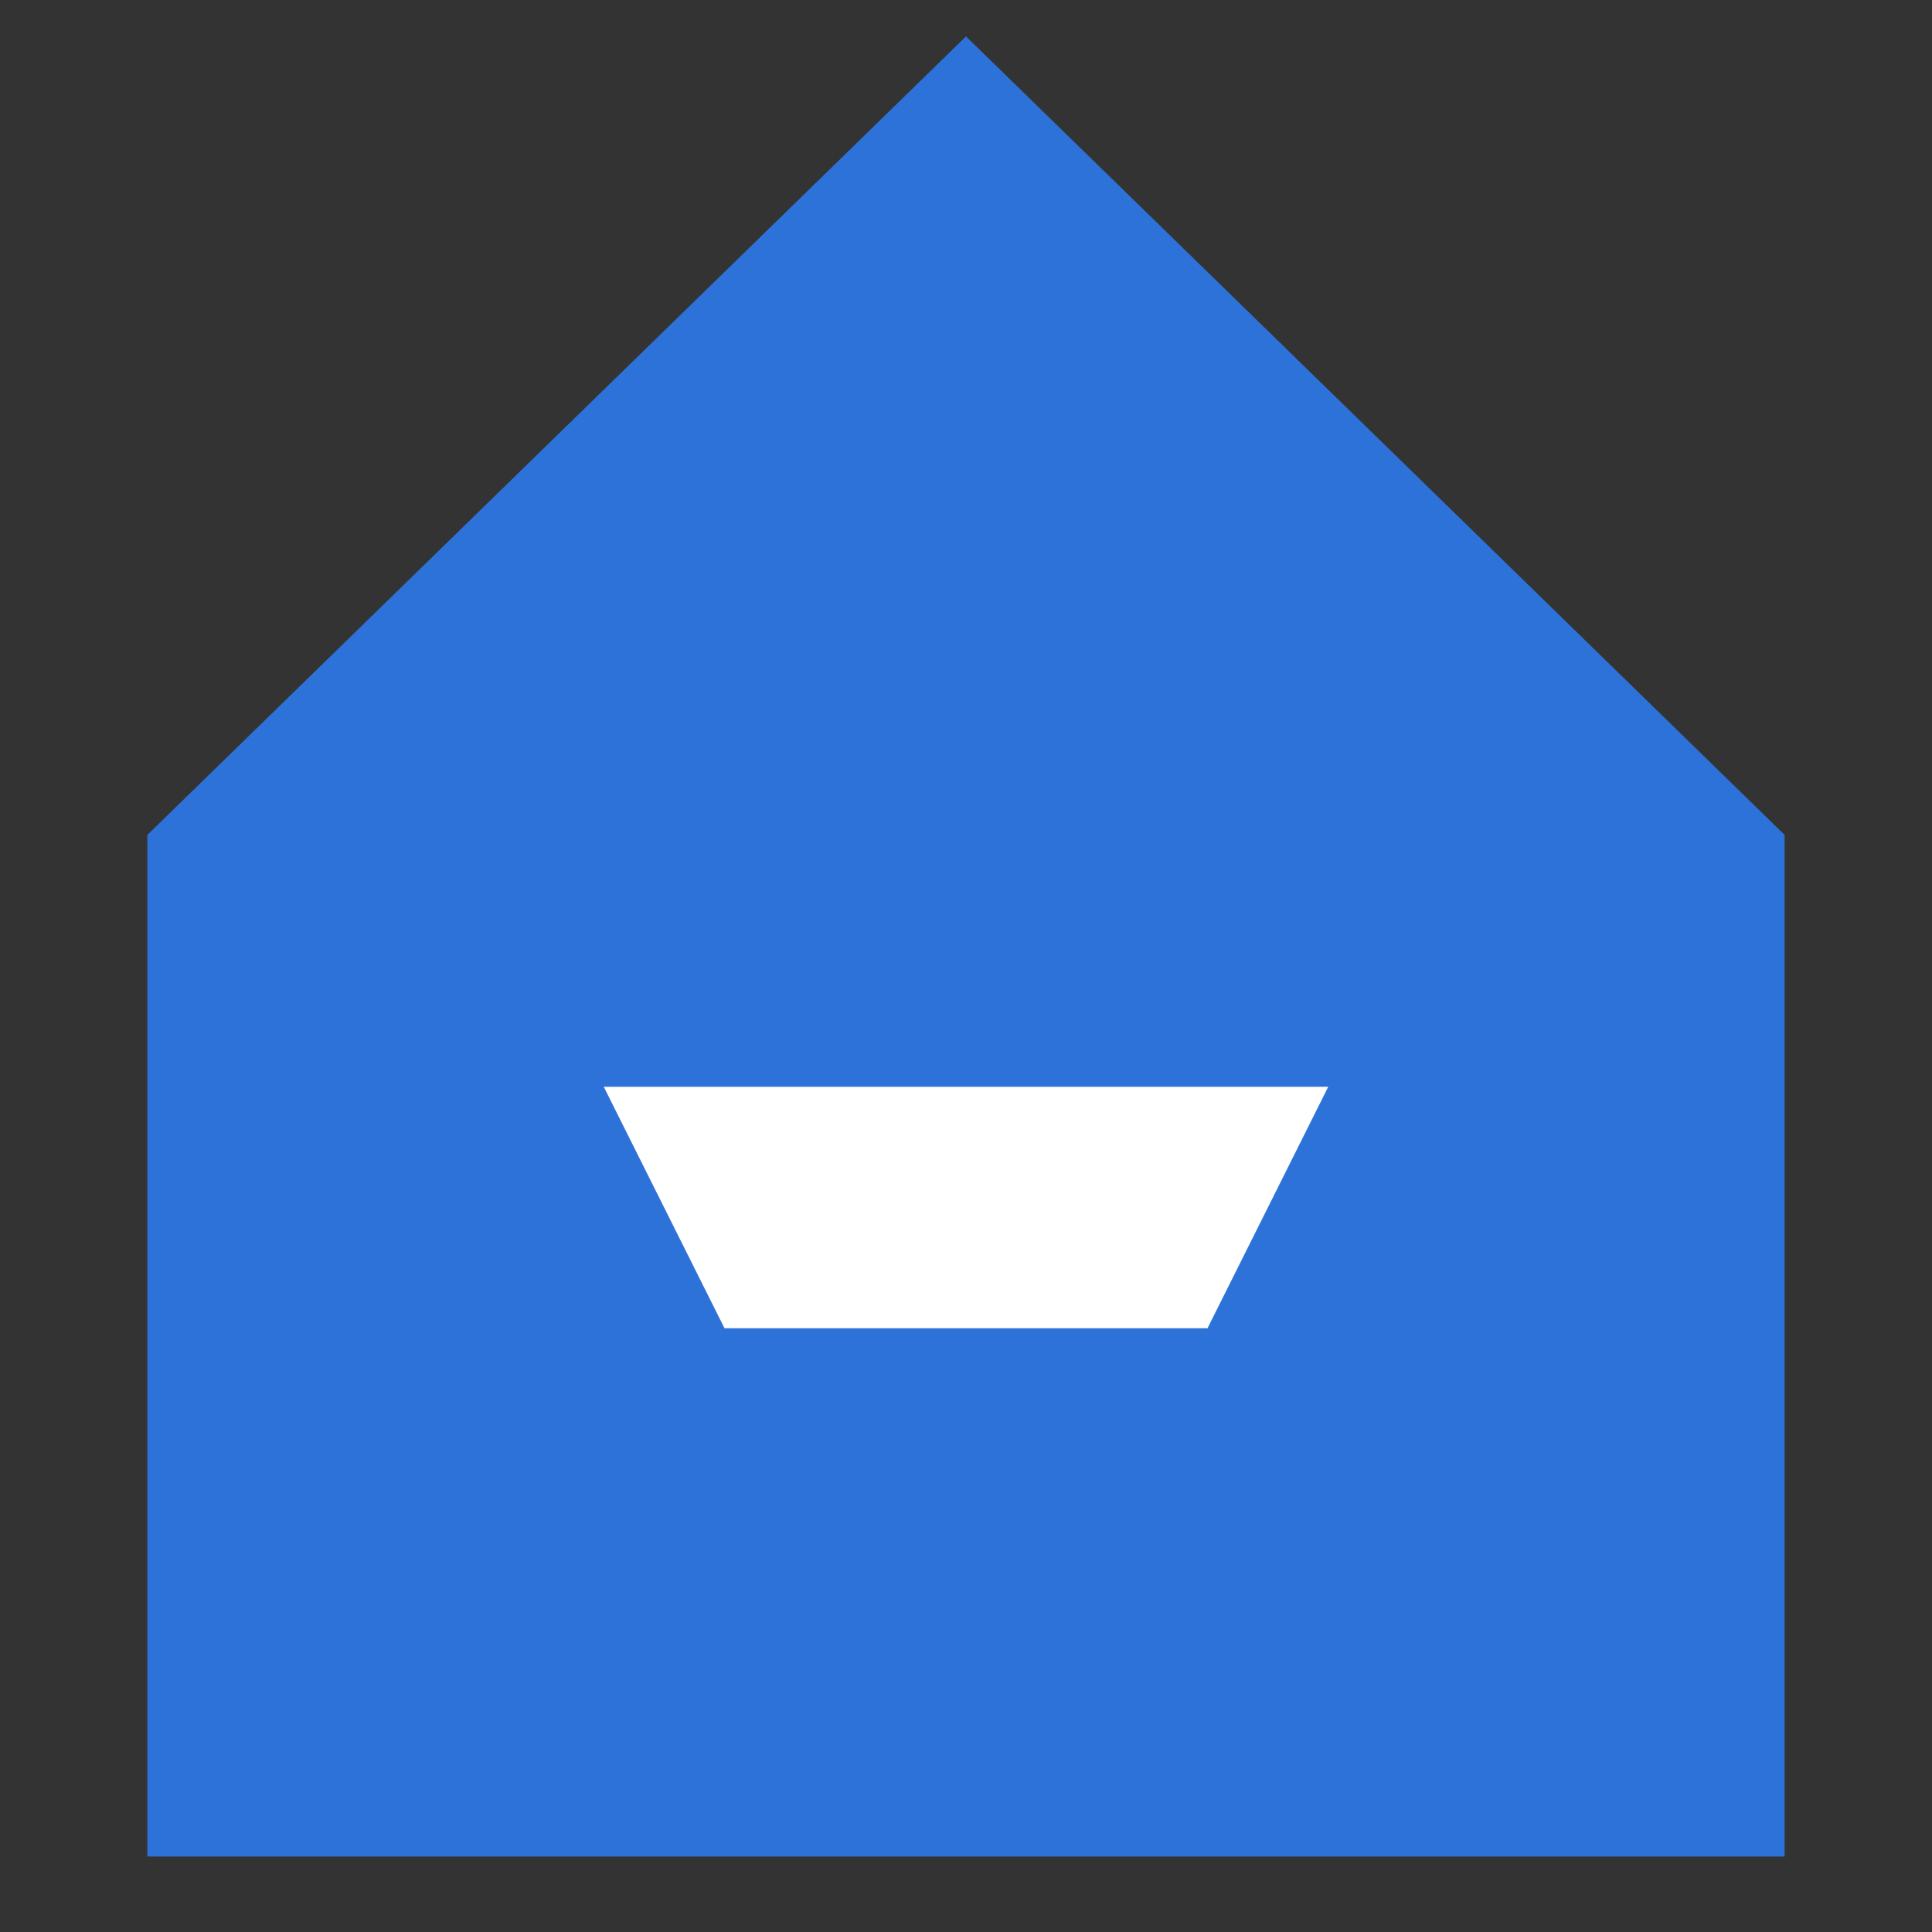
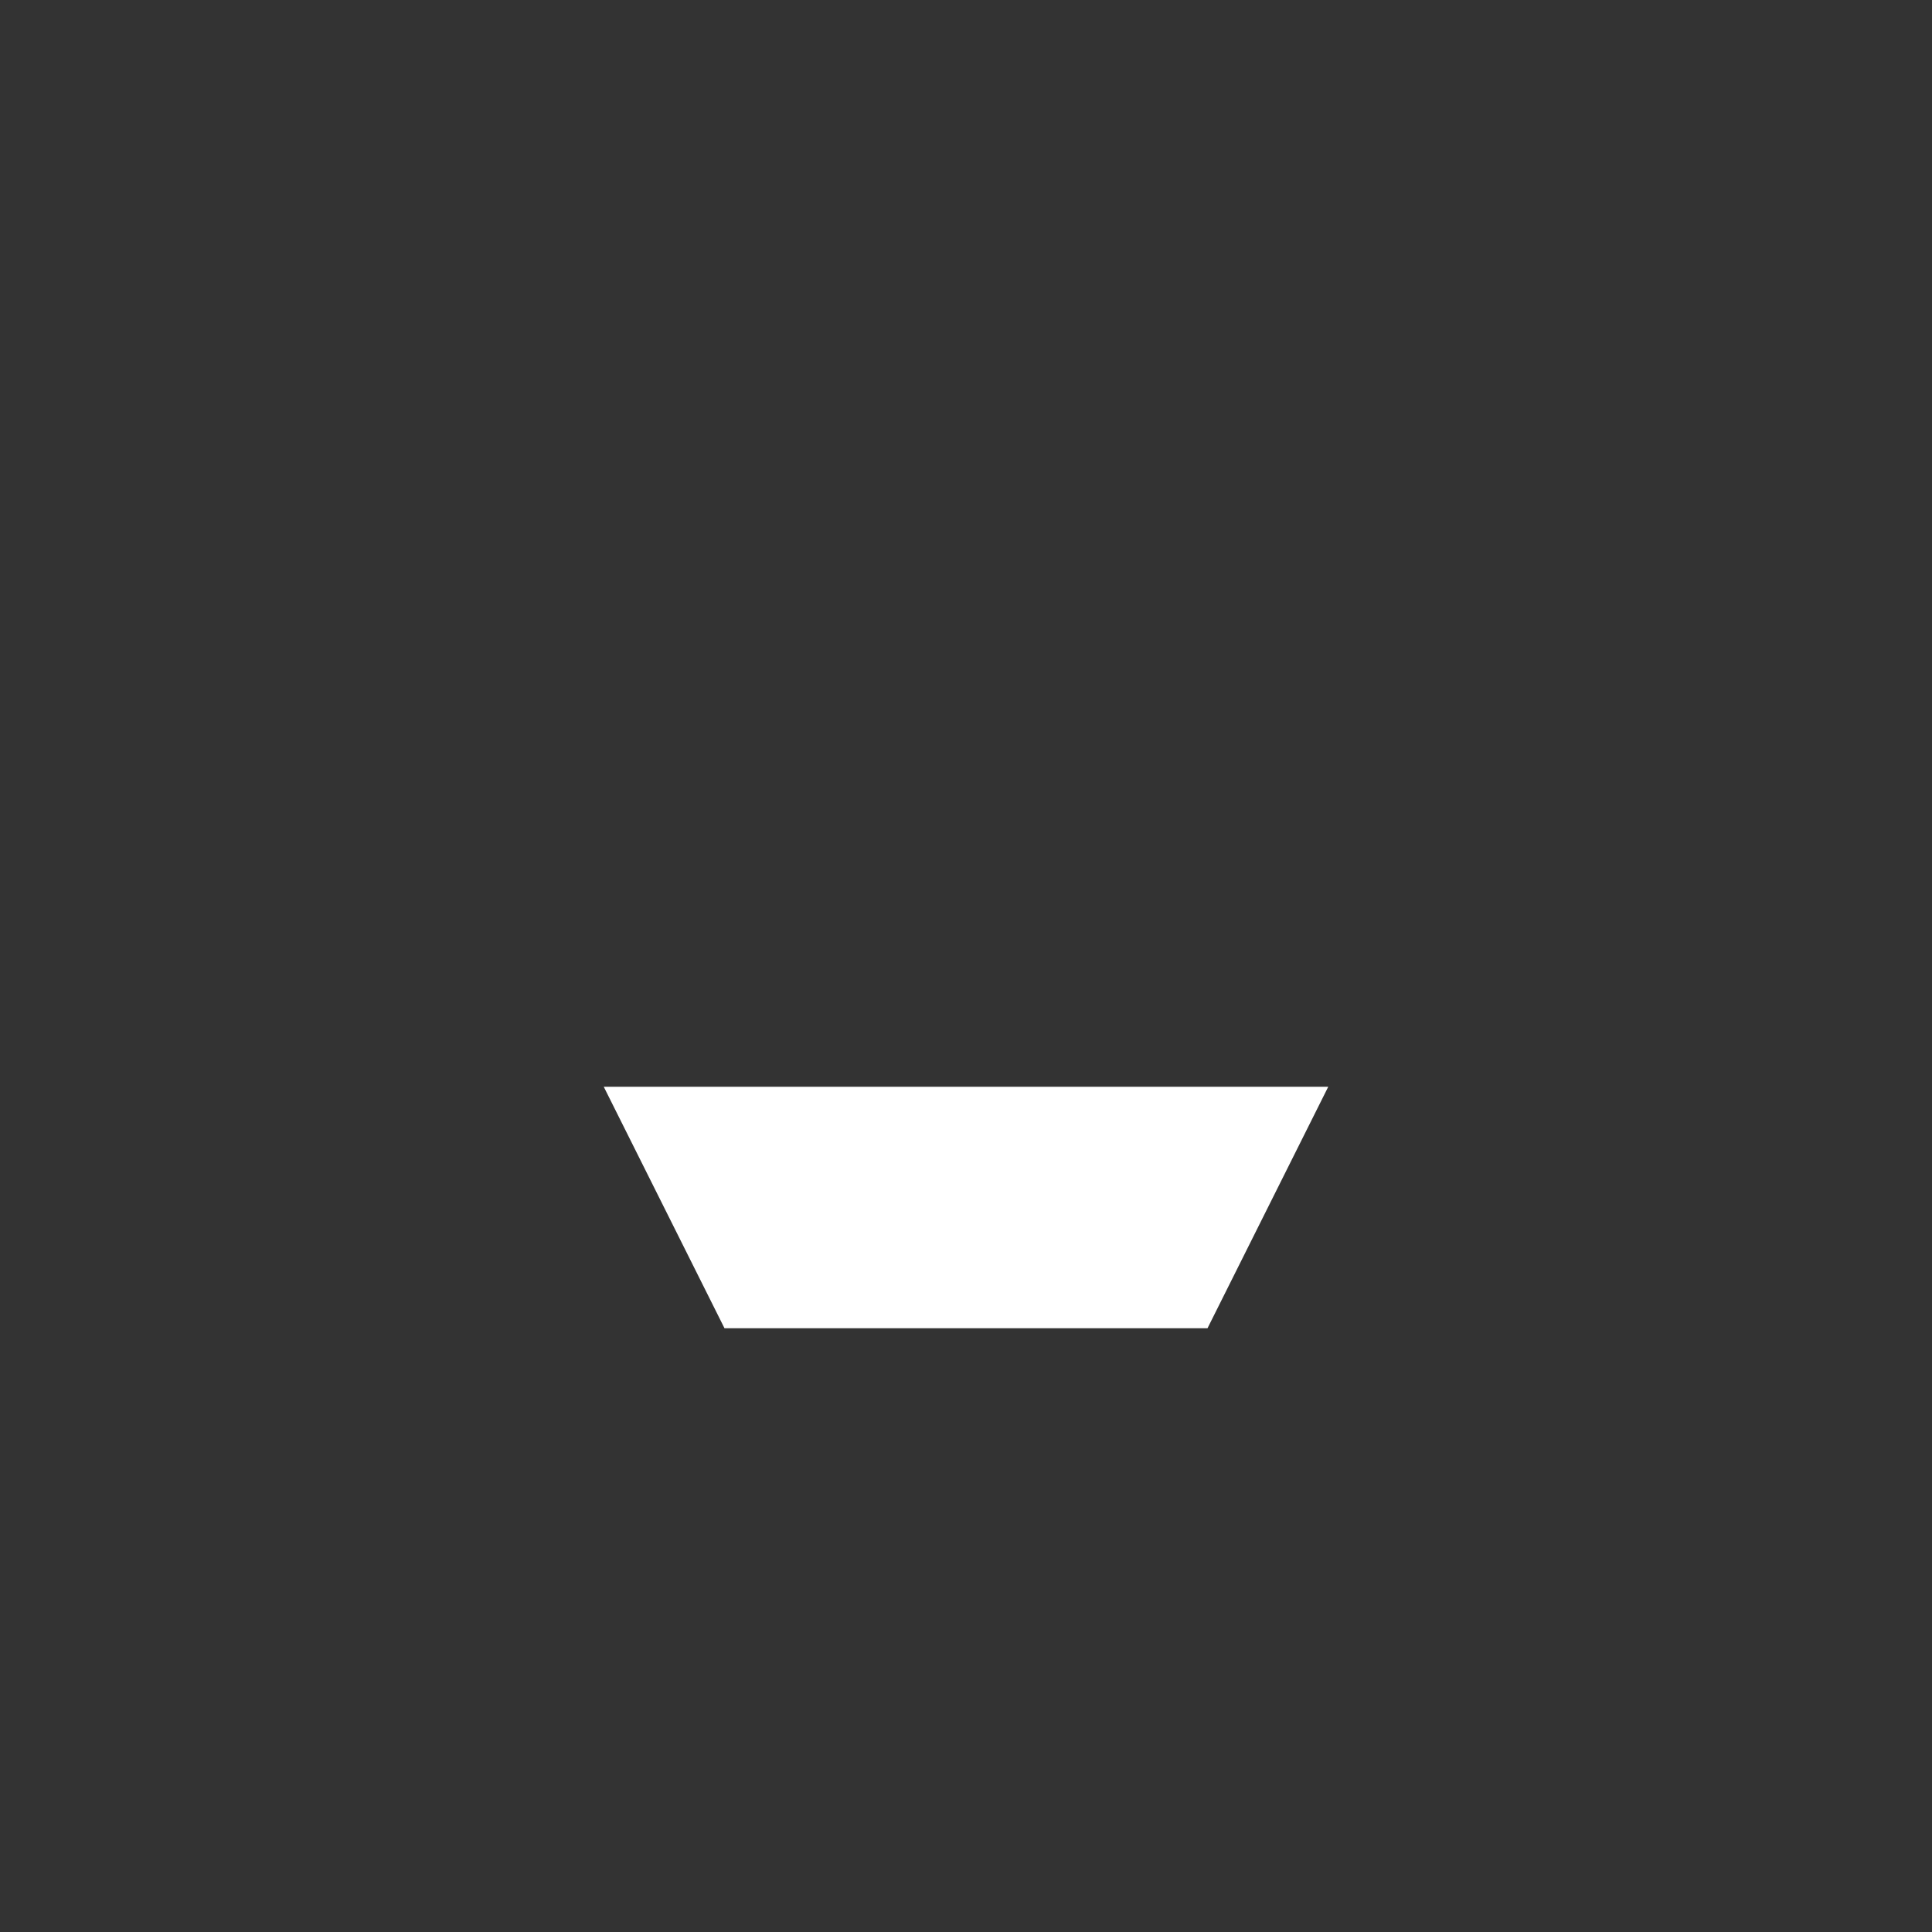
<svg xmlns="http://www.w3.org/2000/svg" width="32" height="32" viewBox="0 0 32 32" fill="none">
  <rect x="0" y="0" width="32" height="32" fill="#333333" stroke="none" />
-   <path d="M16 2L28.559 14.25L28.559 29.75H3.441V14.25L16 2Z" fill="#2D72D9" stroke="#2D72D9" stroke-width="2" />
  <path d="M10 18H22L20 22H12L10 18Z" fill="white" />
</svg>